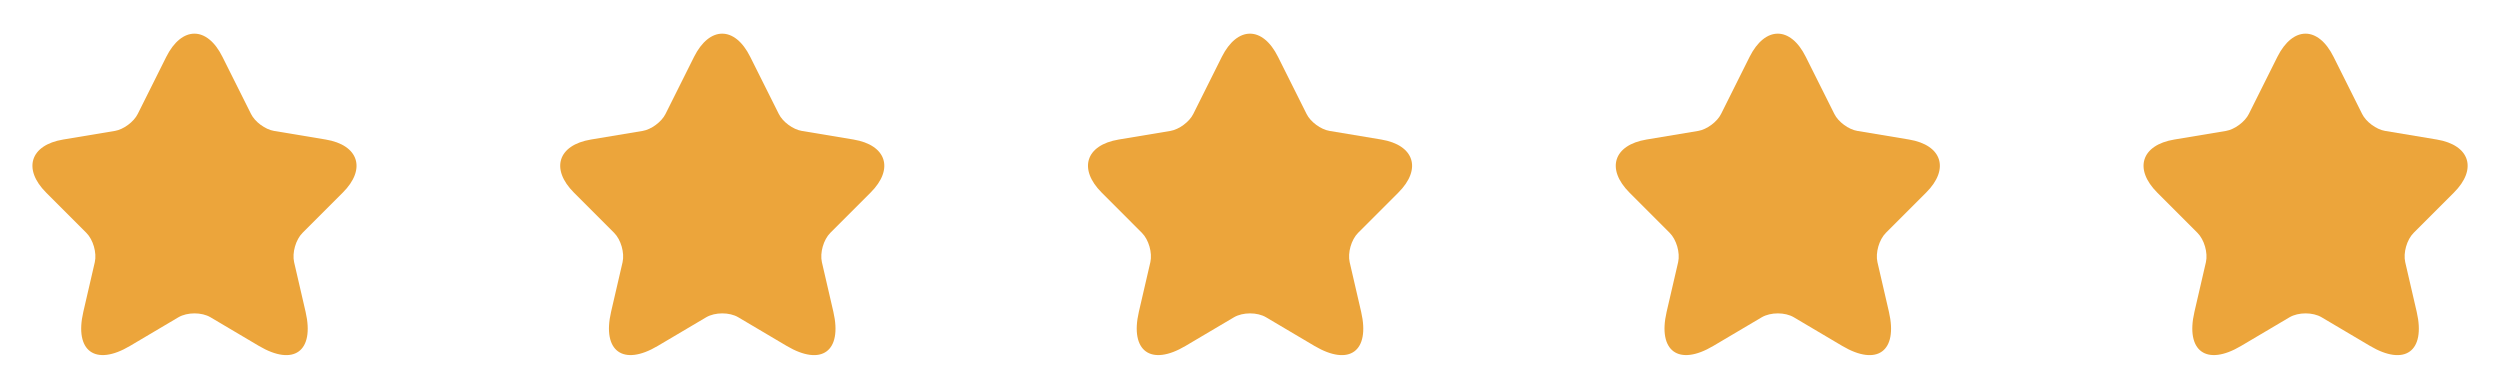
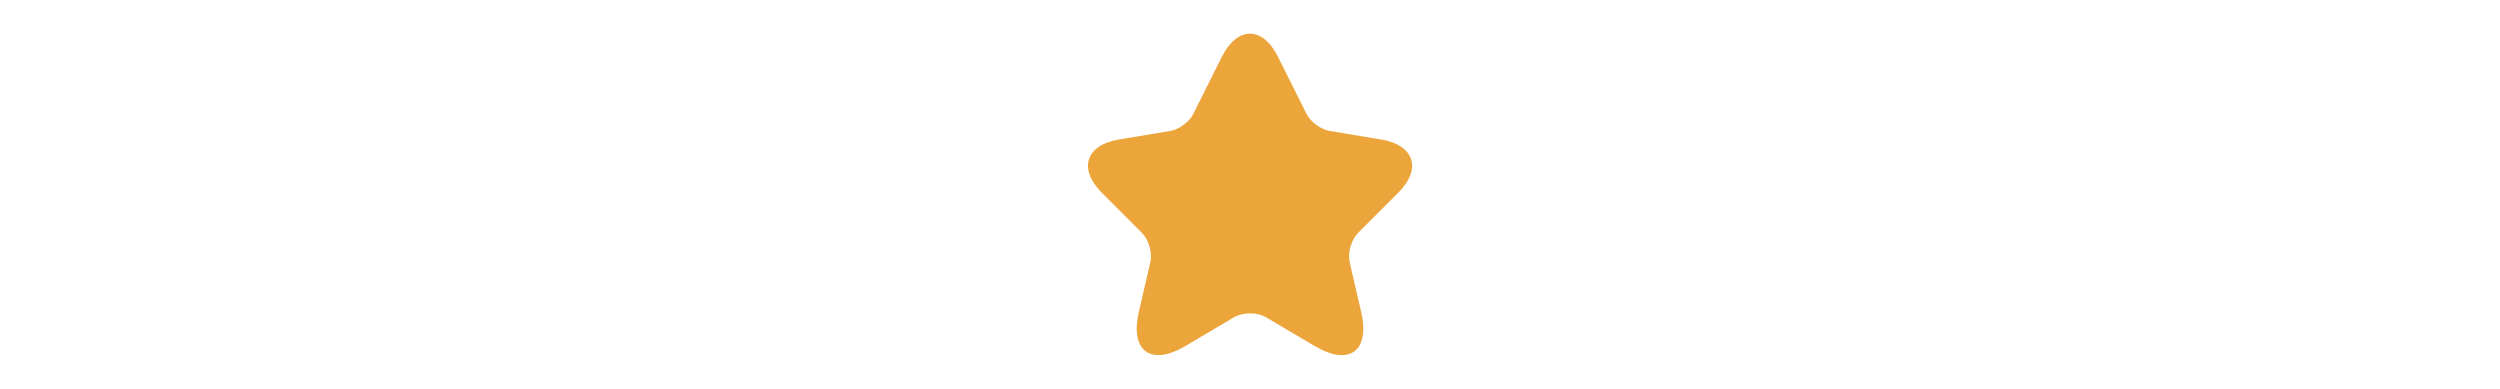
<svg xmlns="http://www.w3.org/2000/svg" width="90" height="14" viewBox="0 0 90 14" fill="none">
-   <path d="M8.009 2.048L9.036 4.101C9.176 4.387 9.549 4.661 9.864 4.713L11.725 5.023C12.915 5.221 13.195 6.084 12.338 6.936L10.891 8.383C10.646 8.628 10.512 9.1 10.588 9.438L11.002 11.229C11.329 12.647 10.576 13.195 9.322 12.454L7.578 11.422C7.263 11.235 6.744 11.235 6.423 11.422L4.679 12.454C3.43 13.195 2.672 12.641 2.999 11.229L3.413 9.438C3.489 9.1 3.354 8.628 3.109 8.383L1.663 6.936C0.811 6.084 1.085 5.221 2.275 5.023L4.136 4.713C4.445 4.661 4.819 4.387 4.959 4.101L5.985 2.048C6.545 0.933 7.455 0.933 8.009 2.048Z" fill="#ECA53B" />
-   <path d="M27.009 2.048L28.036 4.101C28.176 4.387 28.549 4.661 28.864 4.713L30.725 5.023C31.915 5.221 32.195 6.084 31.338 6.936L29.891 8.383C29.646 8.628 29.512 9.1 29.588 9.438L30.002 11.229C30.328 12.647 29.576 13.195 28.322 12.454L26.578 11.422C26.263 11.235 25.744 11.235 25.423 11.422L23.678 12.454C22.43 13.195 21.672 12.641 21.998 11.229L22.413 9.438C22.488 9.1 22.354 8.628 22.109 8.383L20.663 6.936C19.811 6.084 20.085 5.221 21.275 5.023L23.136 4.713C23.445 4.661 23.819 4.387 23.959 4.101L24.985 2.048C25.545 0.933 26.455 0.933 27.009 2.048Z" fill="#ECA53B" />
  <path d="M46.009 2.048L47.036 4.101C47.176 4.387 47.549 4.661 47.864 4.713L49.725 5.023C50.915 5.221 51.195 6.084 50.338 6.936L48.891 8.383C48.646 8.628 48.512 9.1 48.588 9.438L49.002 11.229C49.328 12.647 48.576 13.195 47.322 12.454L45.578 11.422C45.263 11.235 44.743 11.235 44.423 11.422L42.678 12.454C41.43 13.195 40.672 12.641 40.998 11.229L41.413 9.438C41.489 9.1 41.354 8.628 41.109 8.383L39.663 6.936C38.811 6.084 39.085 5.221 40.275 5.023L42.136 4.713C42.445 4.661 42.819 4.387 42.959 4.101L43.985 2.048C44.545 0.933 45.455 0.933 46.009 2.048Z" fill="#ECA53B" />
-   <path d="M65.009 2.048L66.036 4.101C66.176 4.387 66.549 4.661 66.864 4.713L68.725 5.023C69.915 5.221 70.195 6.084 69.338 6.936L67.891 8.383C67.646 8.628 67.512 9.1 67.588 9.438L68.002 11.229C68.329 12.647 67.576 13.195 66.322 12.454L64.578 11.422C64.263 11.235 63.743 11.235 63.423 11.422L61.678 12.454C60.43 13.195 59.672 12.641 59.998 11.229L60.413 9.438C60.489 9.1 60.354 8.628 60.109 8.383L58.663 6.936C57.811 6.084 58.085 5.221 59.275 5.023L61.136 4.713C61.445 4.661 61.819 4.387 61.959 4.101L62.985 2.048C63.545 0.933 64.455 0.933 65.009 2.048Z" fill="#ECA53B" />
-   <path d="M84.009 2.048L85.036 4.101C85.176 4.387 85.549 4.661 85.864 4.713L87.725 5.023C88.915 5.221 89.195 6.084 88.338 6.936L86.891 8.383C86.646 8.628 86.512 9.1 86.588 9.438L87.002 11.229C87.329 12.647 86.576 13.195 85.322 12.454L83.578 11.422C83.263 11.235 82.743 11.235 82.423 11.422L80.678 12.454C79.43 13.195 78.672 12.641 78.999 11.229L79.413 9.438C79.489 9.1 79.354 8.628 79.109 8.383L77.663 6.936C76.811 6.084 77.085 5.221 78.275 5.023L80.136 4.713C80.445 4.661 80.819 4.387 80.959 4.101L81.985 2.048C82.545 0.933 83.455 0.933 84.009 2.048Z" fill="#ECA53B" />
</svg>